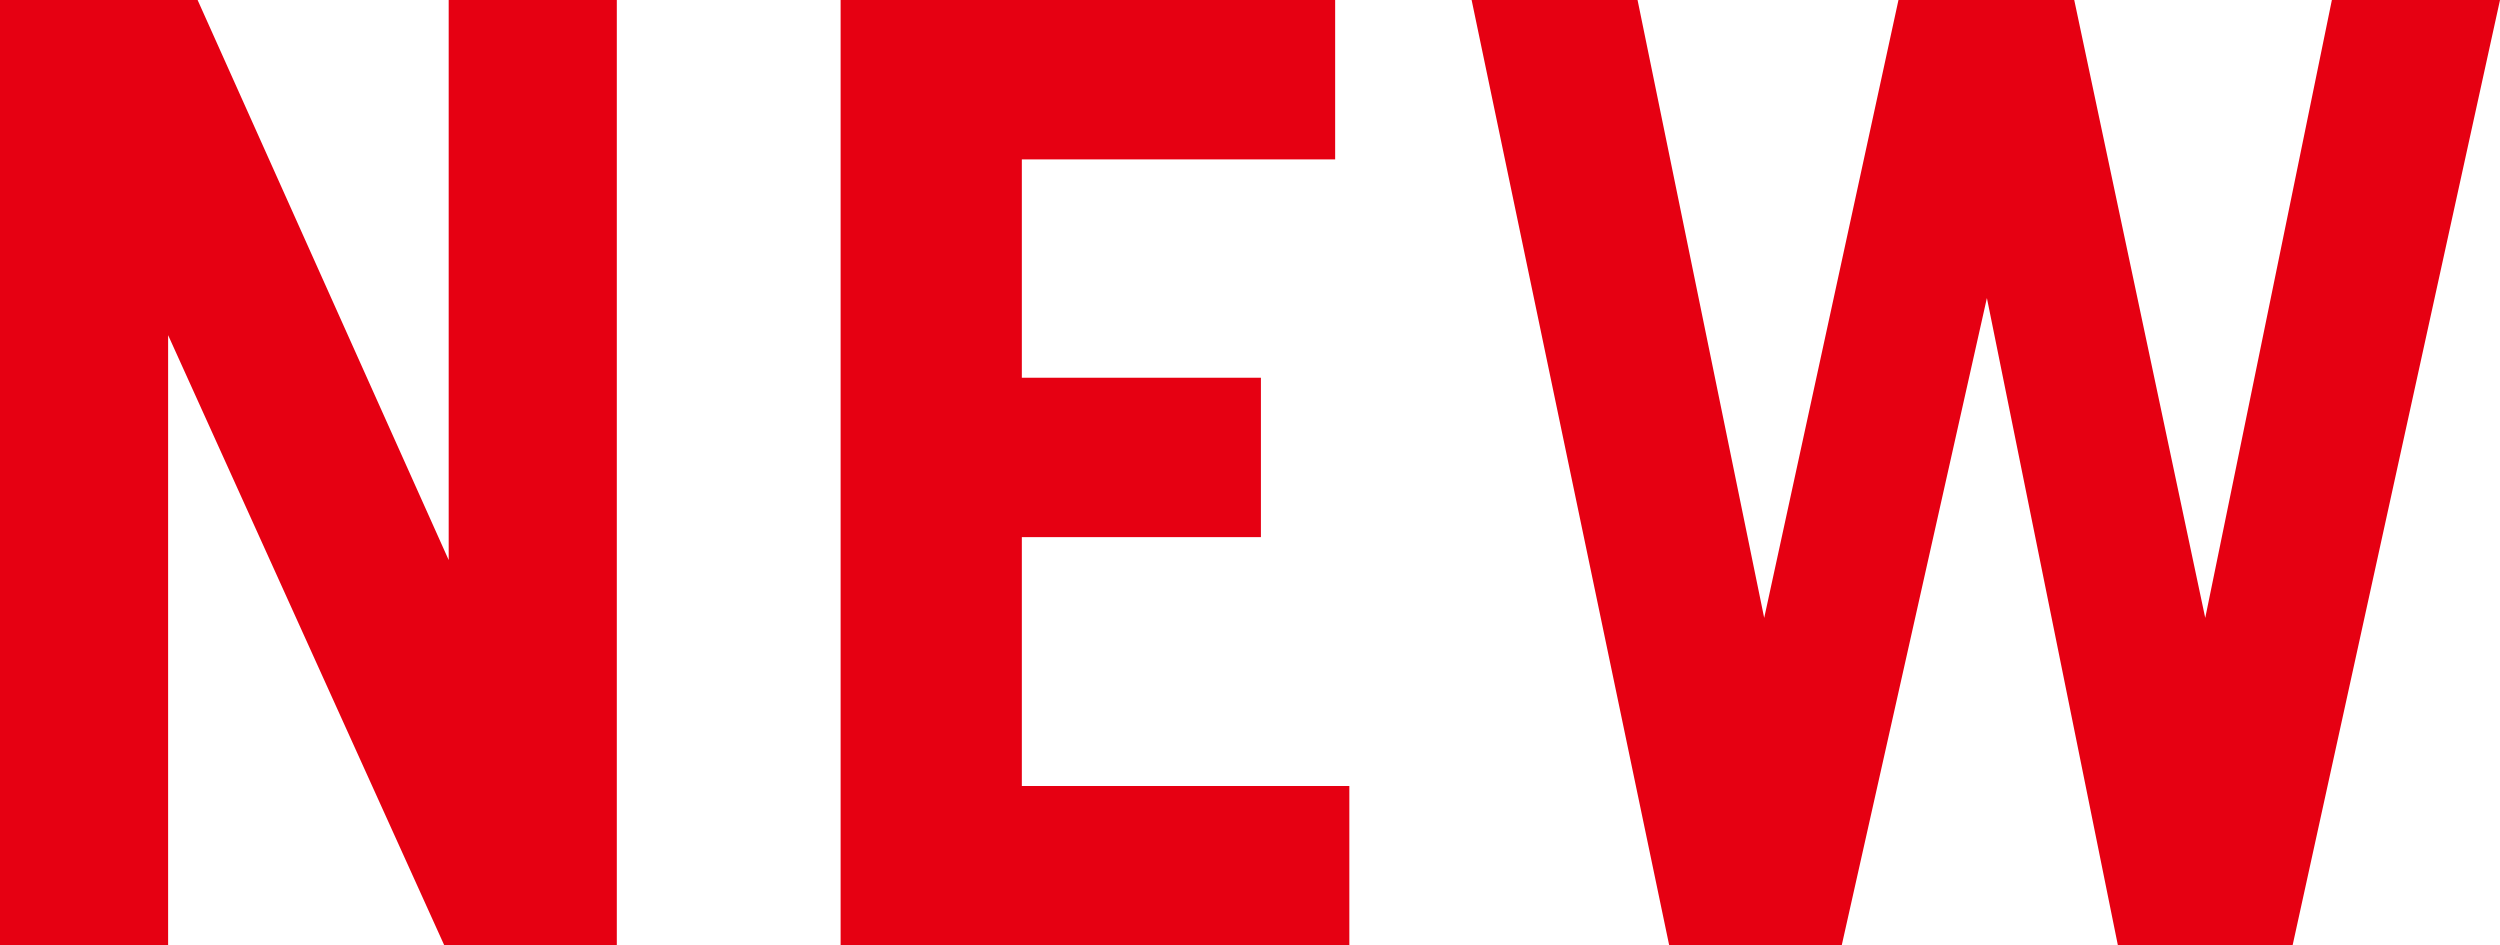
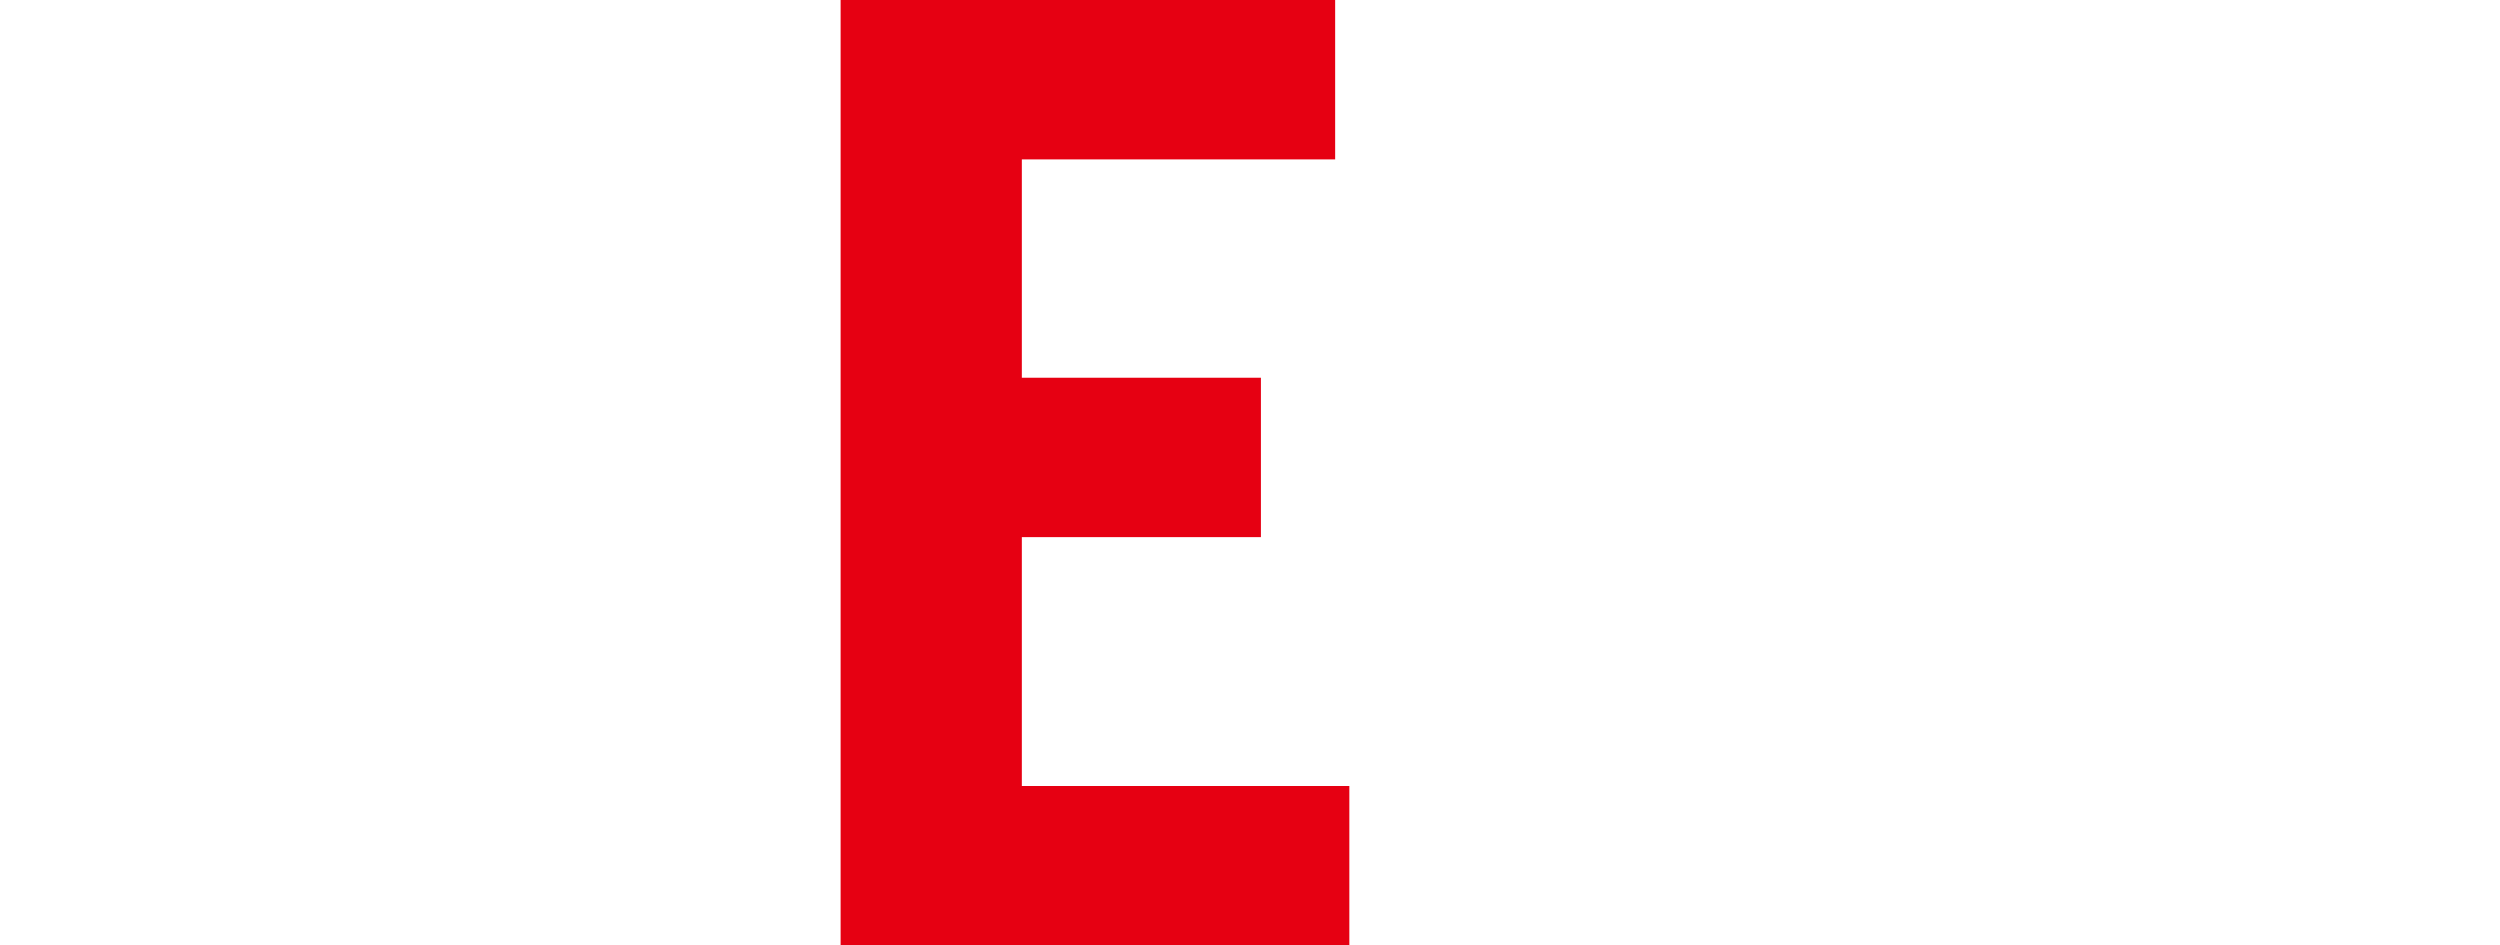
<svg xmlns="http://www.w3.org/2000/svg" viewBox="0 0 22.9 8.66">
  <defs>
    <style>.cls-1{fill:#e60012;}</style>
  </defs>
  <title>new</title>
  <g id="レイヤー_2" data-name="レイヤー 2">
    <g id="文字">
-       <path class="cls-1" d="M13.48,0H15l1.16,5.66h0L17.39,0H19l1.2,5.66h0L21.36,0H22.9L21,8.66h-1.6L18.2,2.73h0L16.87,8.66H15.29Z" />
      <path class="cls-1" d="M7.7,8.66V0h4.53V1.46H9.36v2h2.19V4.92H9.36V7.2h3V8.66Z" />
-       <path class="cls-1" d="M0,8.66V0H1.81l2.3,5.13h0V0H5.65V8.66H4.07L1.54,3.07h0V8.66Z" />
    </g>
  </g>
</svg>